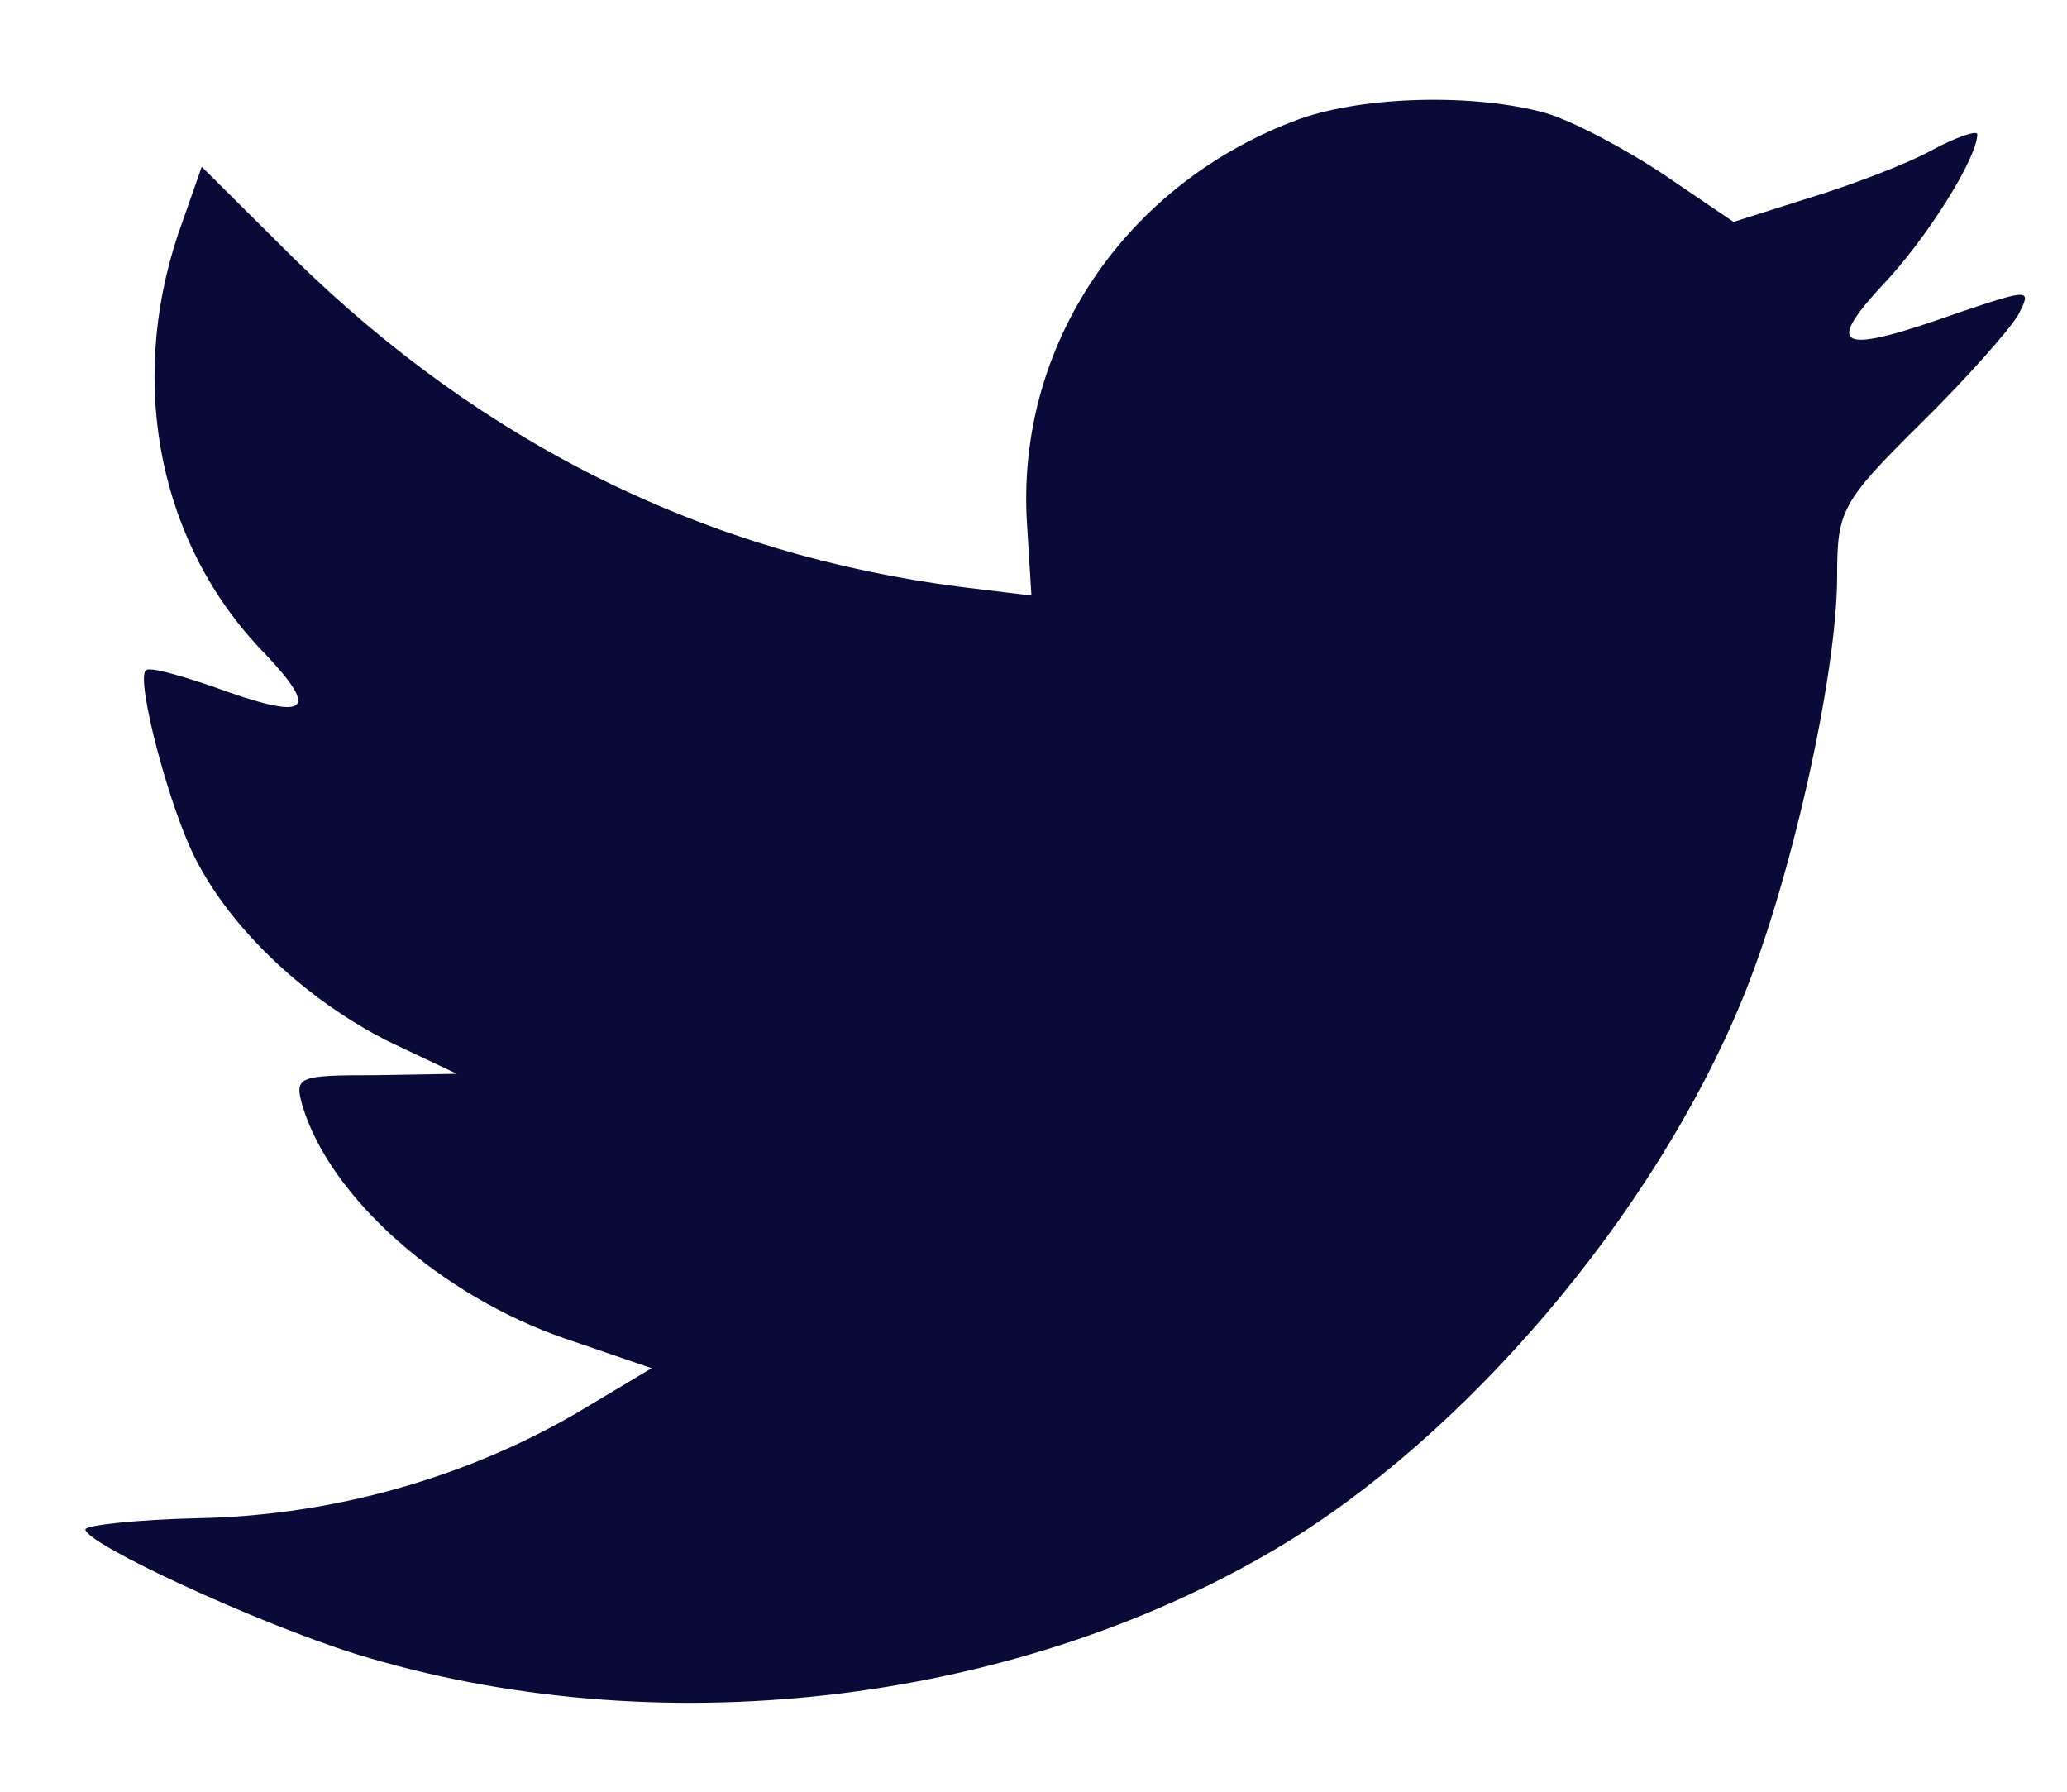
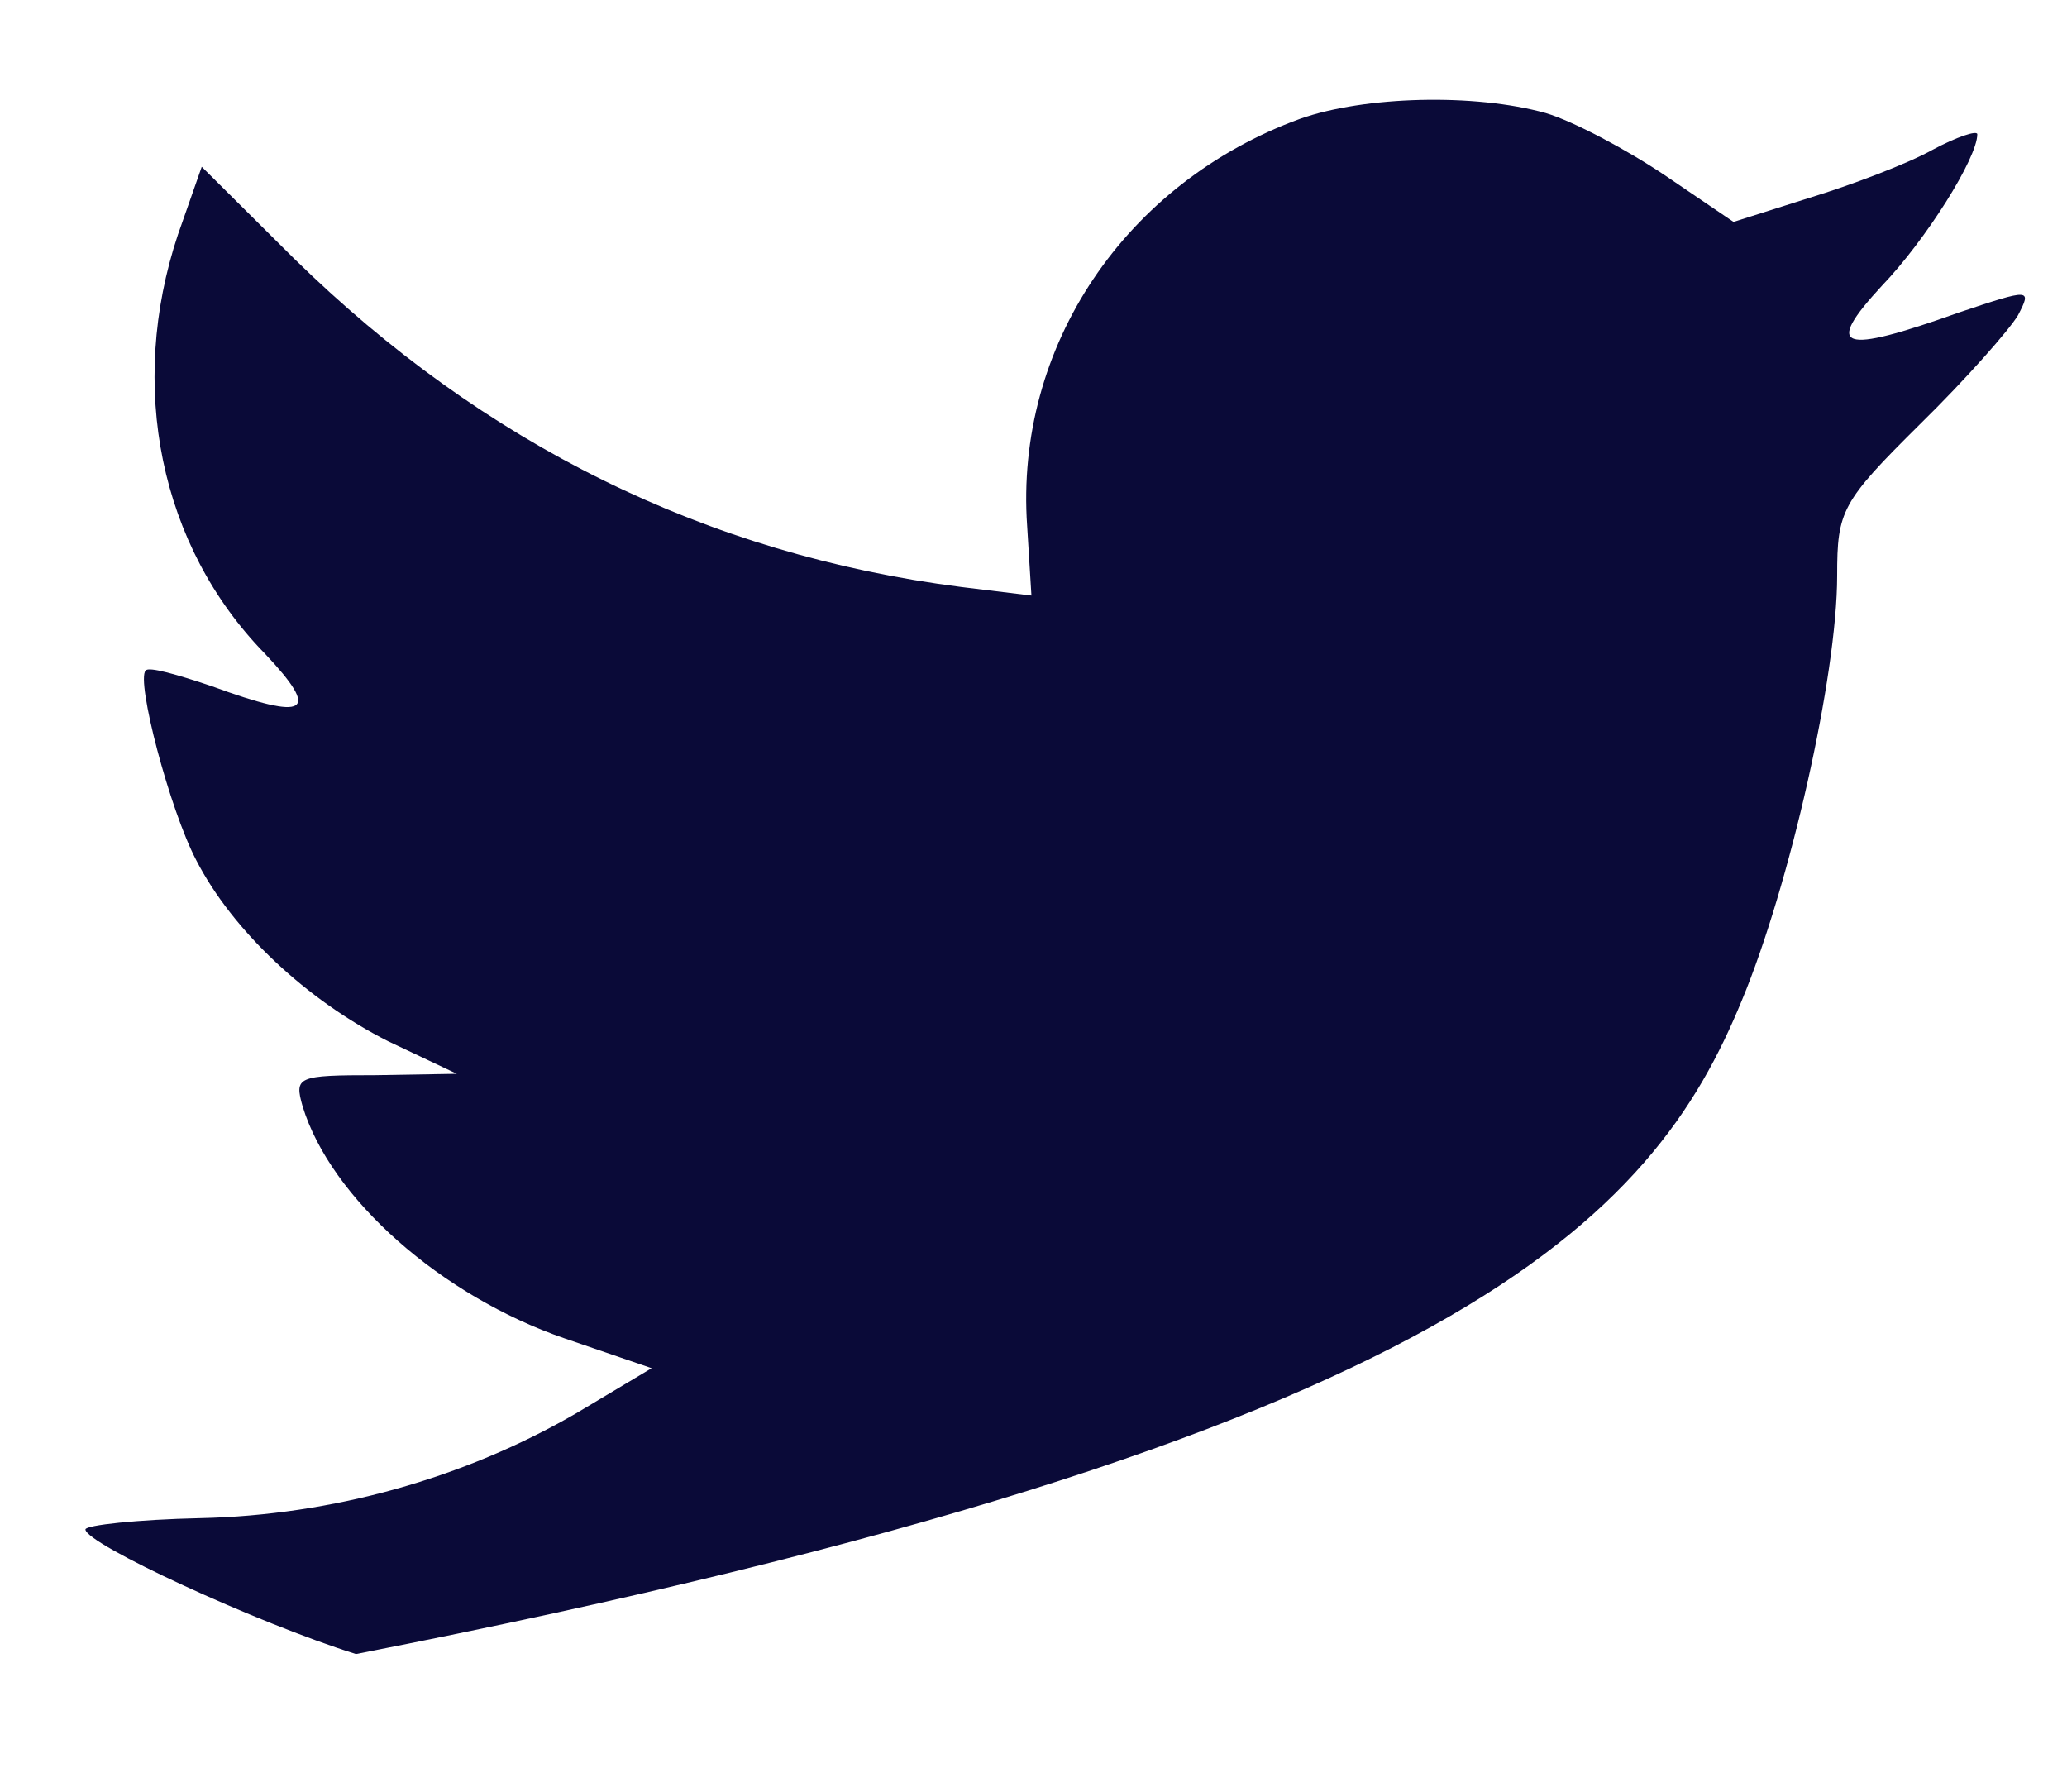
<svg xmlns="http://www.w3.org/2000/svg" width="15" height="13" viewBox="0 0 15 13" fill="none">
-   <path fill-rule="evenodd" clip-rule="evenodd" d="M7.454 3.818L7.485 4.321L6.976 4.259C5.125 4.023 3.508 3.222 2.135 1.877L1.464 1.21L1.291 1.703C0.925 2.801 1.159 3.961 1.922 4.742C2.329 5.173 2.237 5.235 1.535 4.978C1.291 4.896 1.078 4.834 1.057 4.865C0.986 4.937 1.23 5.871 1.424 6.241C1.688 6.754 2.227 7.257 2.817 7.555L3.315 7.791L2.725 7.801C2.156 7.801 2.135 7.812 2.196 8.027C2.4 8.695 3.203 9.403 4.098 9.711L4.729 9.927L4.18 10.255C3.366 10.727 2.41 10.994 1.454 11.015C0.996 11.025 0.62 11.066 0.62 11.097C0.62 11.2 1.861 11.775 2.583 12.001C4.749 12.668 7.322 12.38 9.254 11.241C10.627 10.43 12 8.818 12.641 7.257C12.987 6.426 13.332 4.906 13.332 4.177C13.332 3.705 13.363 3.643 13.932 3.079C14.268 2.75 14.583 2.391 14.644 2.288C14.746 2.093 14.736 2.093 14.217 2.267C13.353 2.575 13.231 2.534 13.658 2.072C13.973 1.744 14.349 1.148 14.349 0.974C14.349 0.943 14.197 0.994 14.024 1.087C13.841 1.189 13.434 1.343 13.129 1.436L12.58 1.61L12.082 1.272C11.807 1.087 11.421 0.881 11.217 0.82C10.698 0.676 9.905 0.697 9.437 0.861C8.166 1.323 7.363 2.514 7.454 3.818Z" fill="#0A0A38" />
+   <path fill-rule="evenodd" clip-rule="evenodd" d="M7.454 3.818L7.485 4.321L6.976 4.259C5.125 4.023 3.508 3.222 2.135 1.877L1.464 1.21L1.291 1.703C0.925 2.801 1.159 3.961 1.922 4.742C2.329 5.173 2.237 5.235 1.535 4.978C1.291 4.896 1.078 4.834 1.057 4.865C0.986 4.937 1.23 5.871 1.424 6.241C1.688 6.754 2.227 7.257 2.817 7.555L3.315 7.791L2.725 7.801C2.156 7.801 2.135 7.812 2.196 8.027C2.4 8.695 3.203 9.403 4.098 9.711L4.729 9.927L4.18 10.255C3.366 10.727 2.41 10.994 1.454 11.015C0.996 11.025 0.62 11.066 0.62 11.097C0.62 11.2 1.861 11.775 2.583 12.001C10.627 10.43 12 8.818 12.641 7.257C12.987 6.426 13.332 4.906 13.332 4.177C13.332 3.705 13.363 3.643 13.932 3.079C14.268 2.75 14.583 2.391 14.644 2.288C14.746 2.093 14.736 2.093 14.217 2.267C13.353 2.575 13.231 2.534 13.658 2.072C13.973 1.744 14.349 1.148 14.349 0.974C14.349 0.943 14.197 0.994 14.024 1.087C13.841 1.189 13.434 1.343 13.129 1.436L12.58 1.61L12.082 1.272C11.807 1.087 11.421 0.881 11.217 0.82C10.698 0.676 9.905 0.697 9.437 0.861C8.166 1.323 7.363 2.514 7.454 3.818Z" fill="#0A0A38" />
</svg>